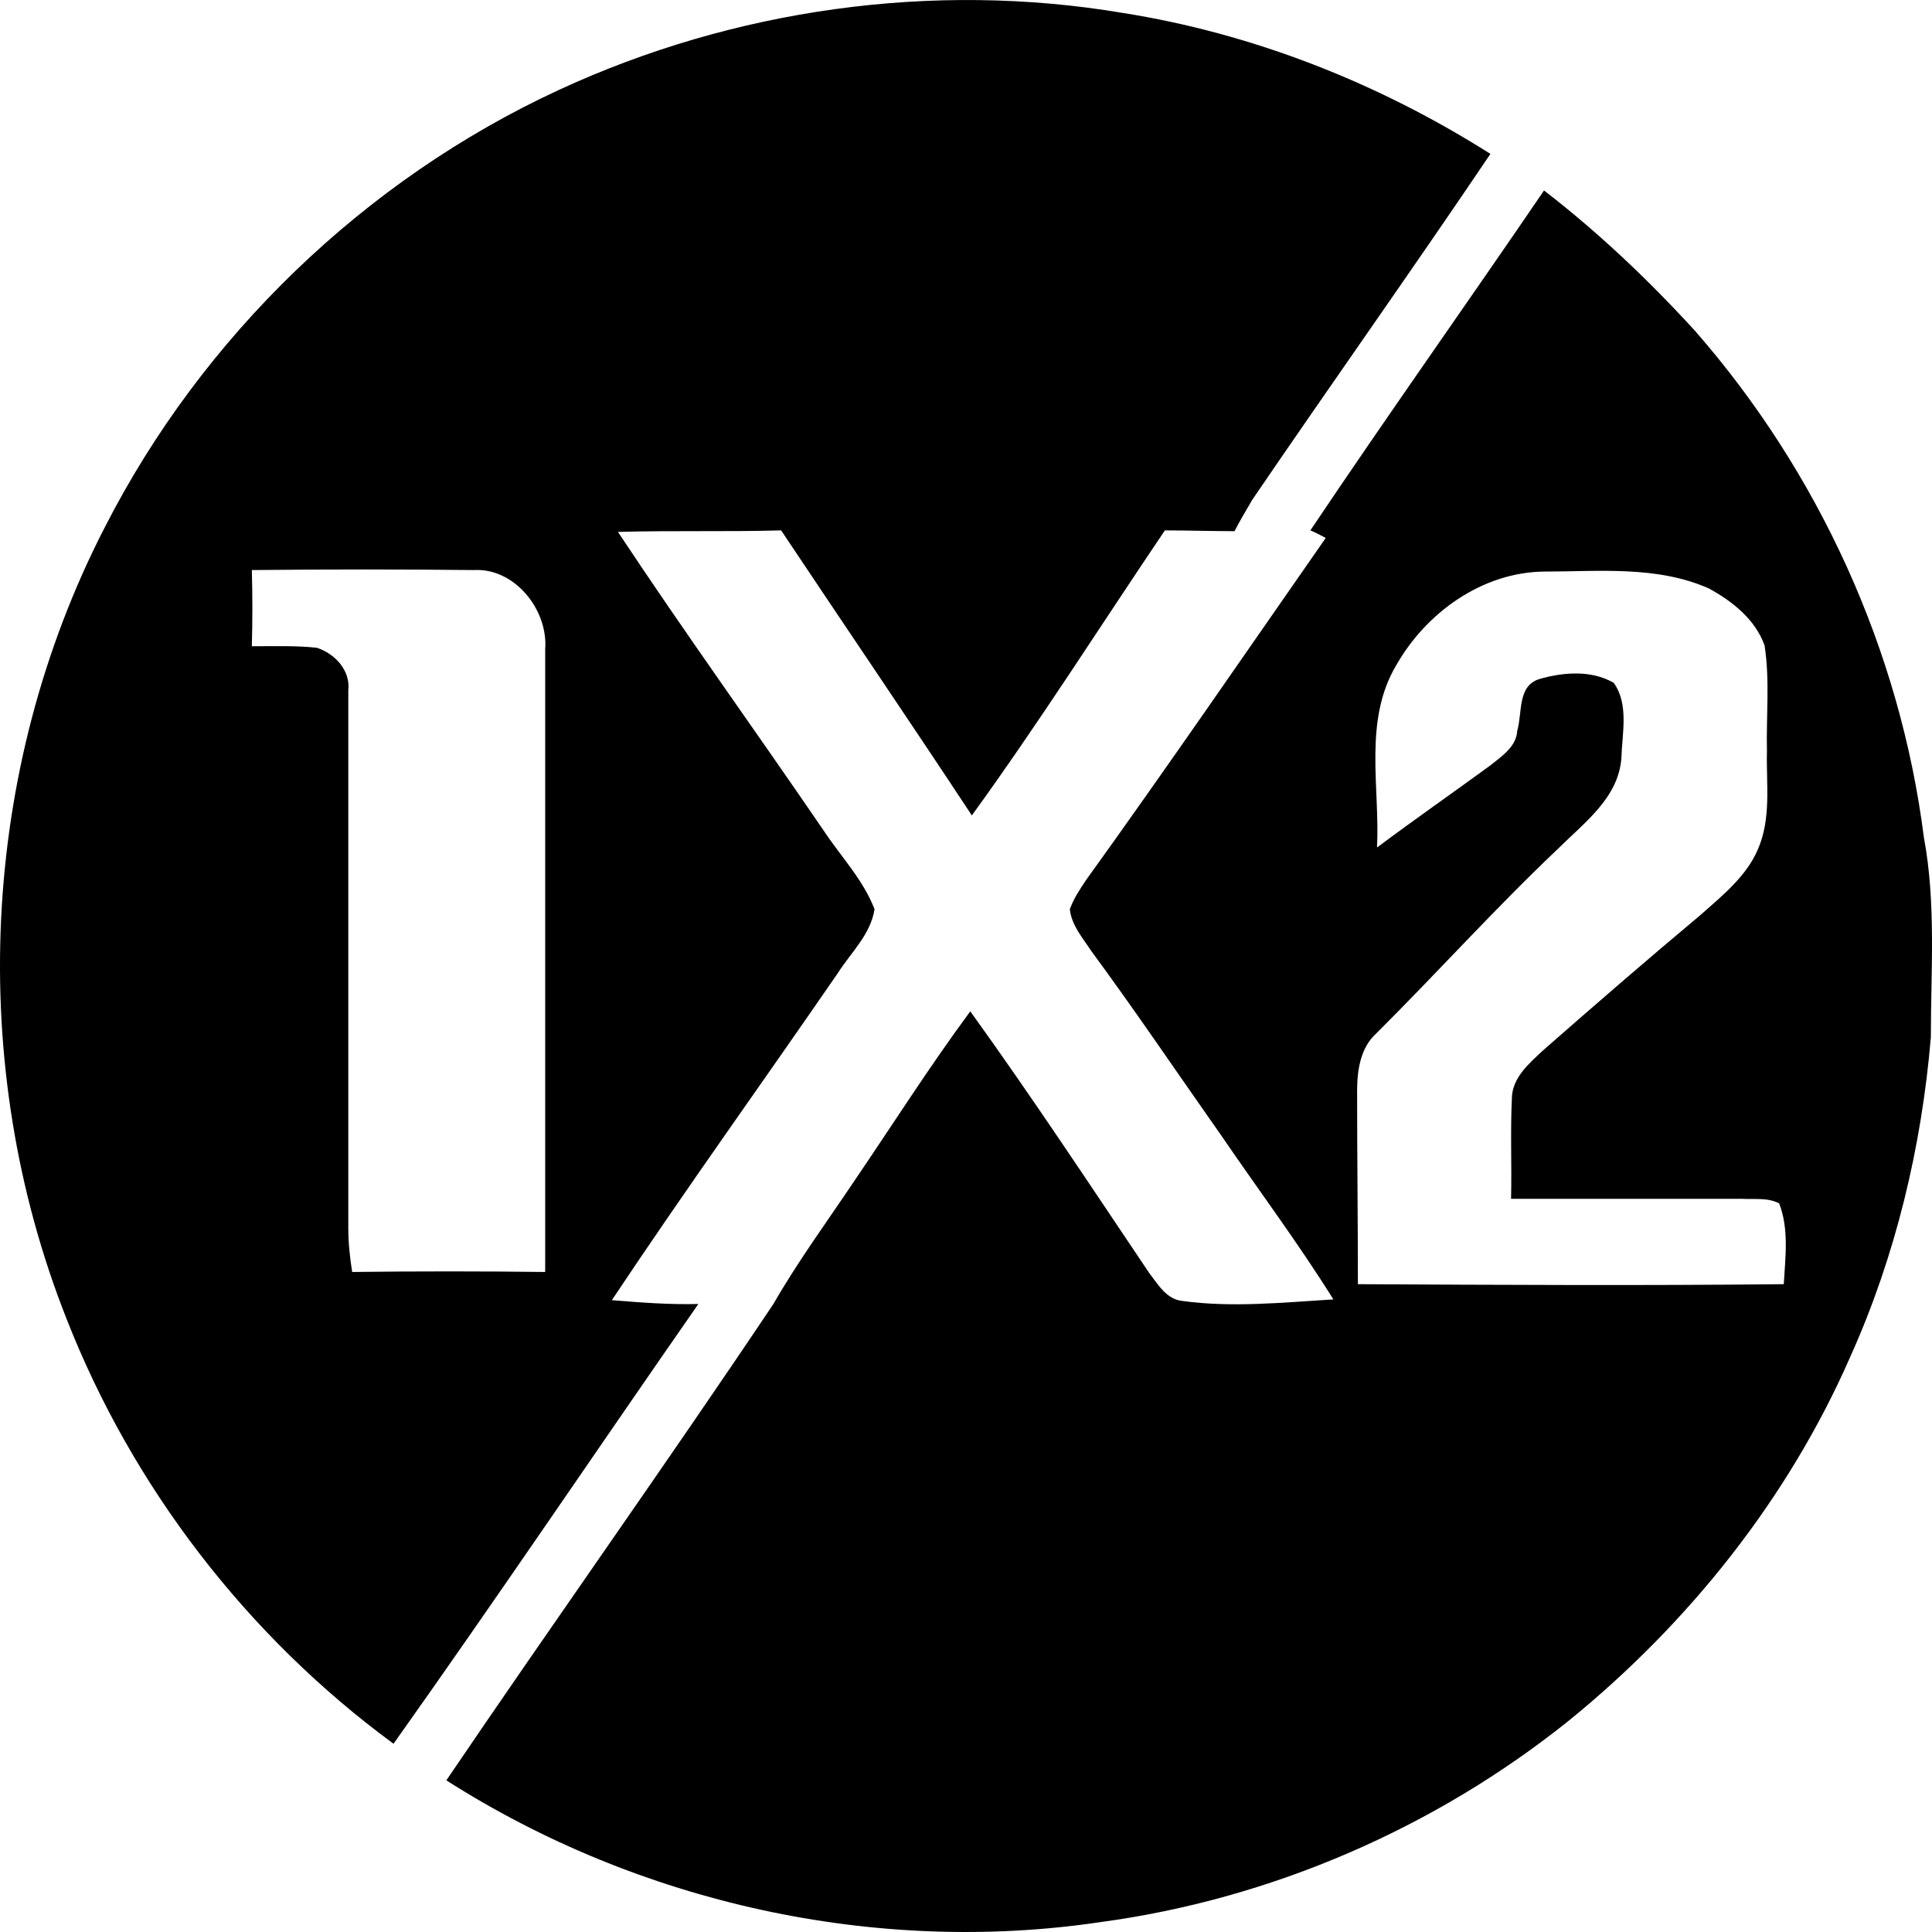
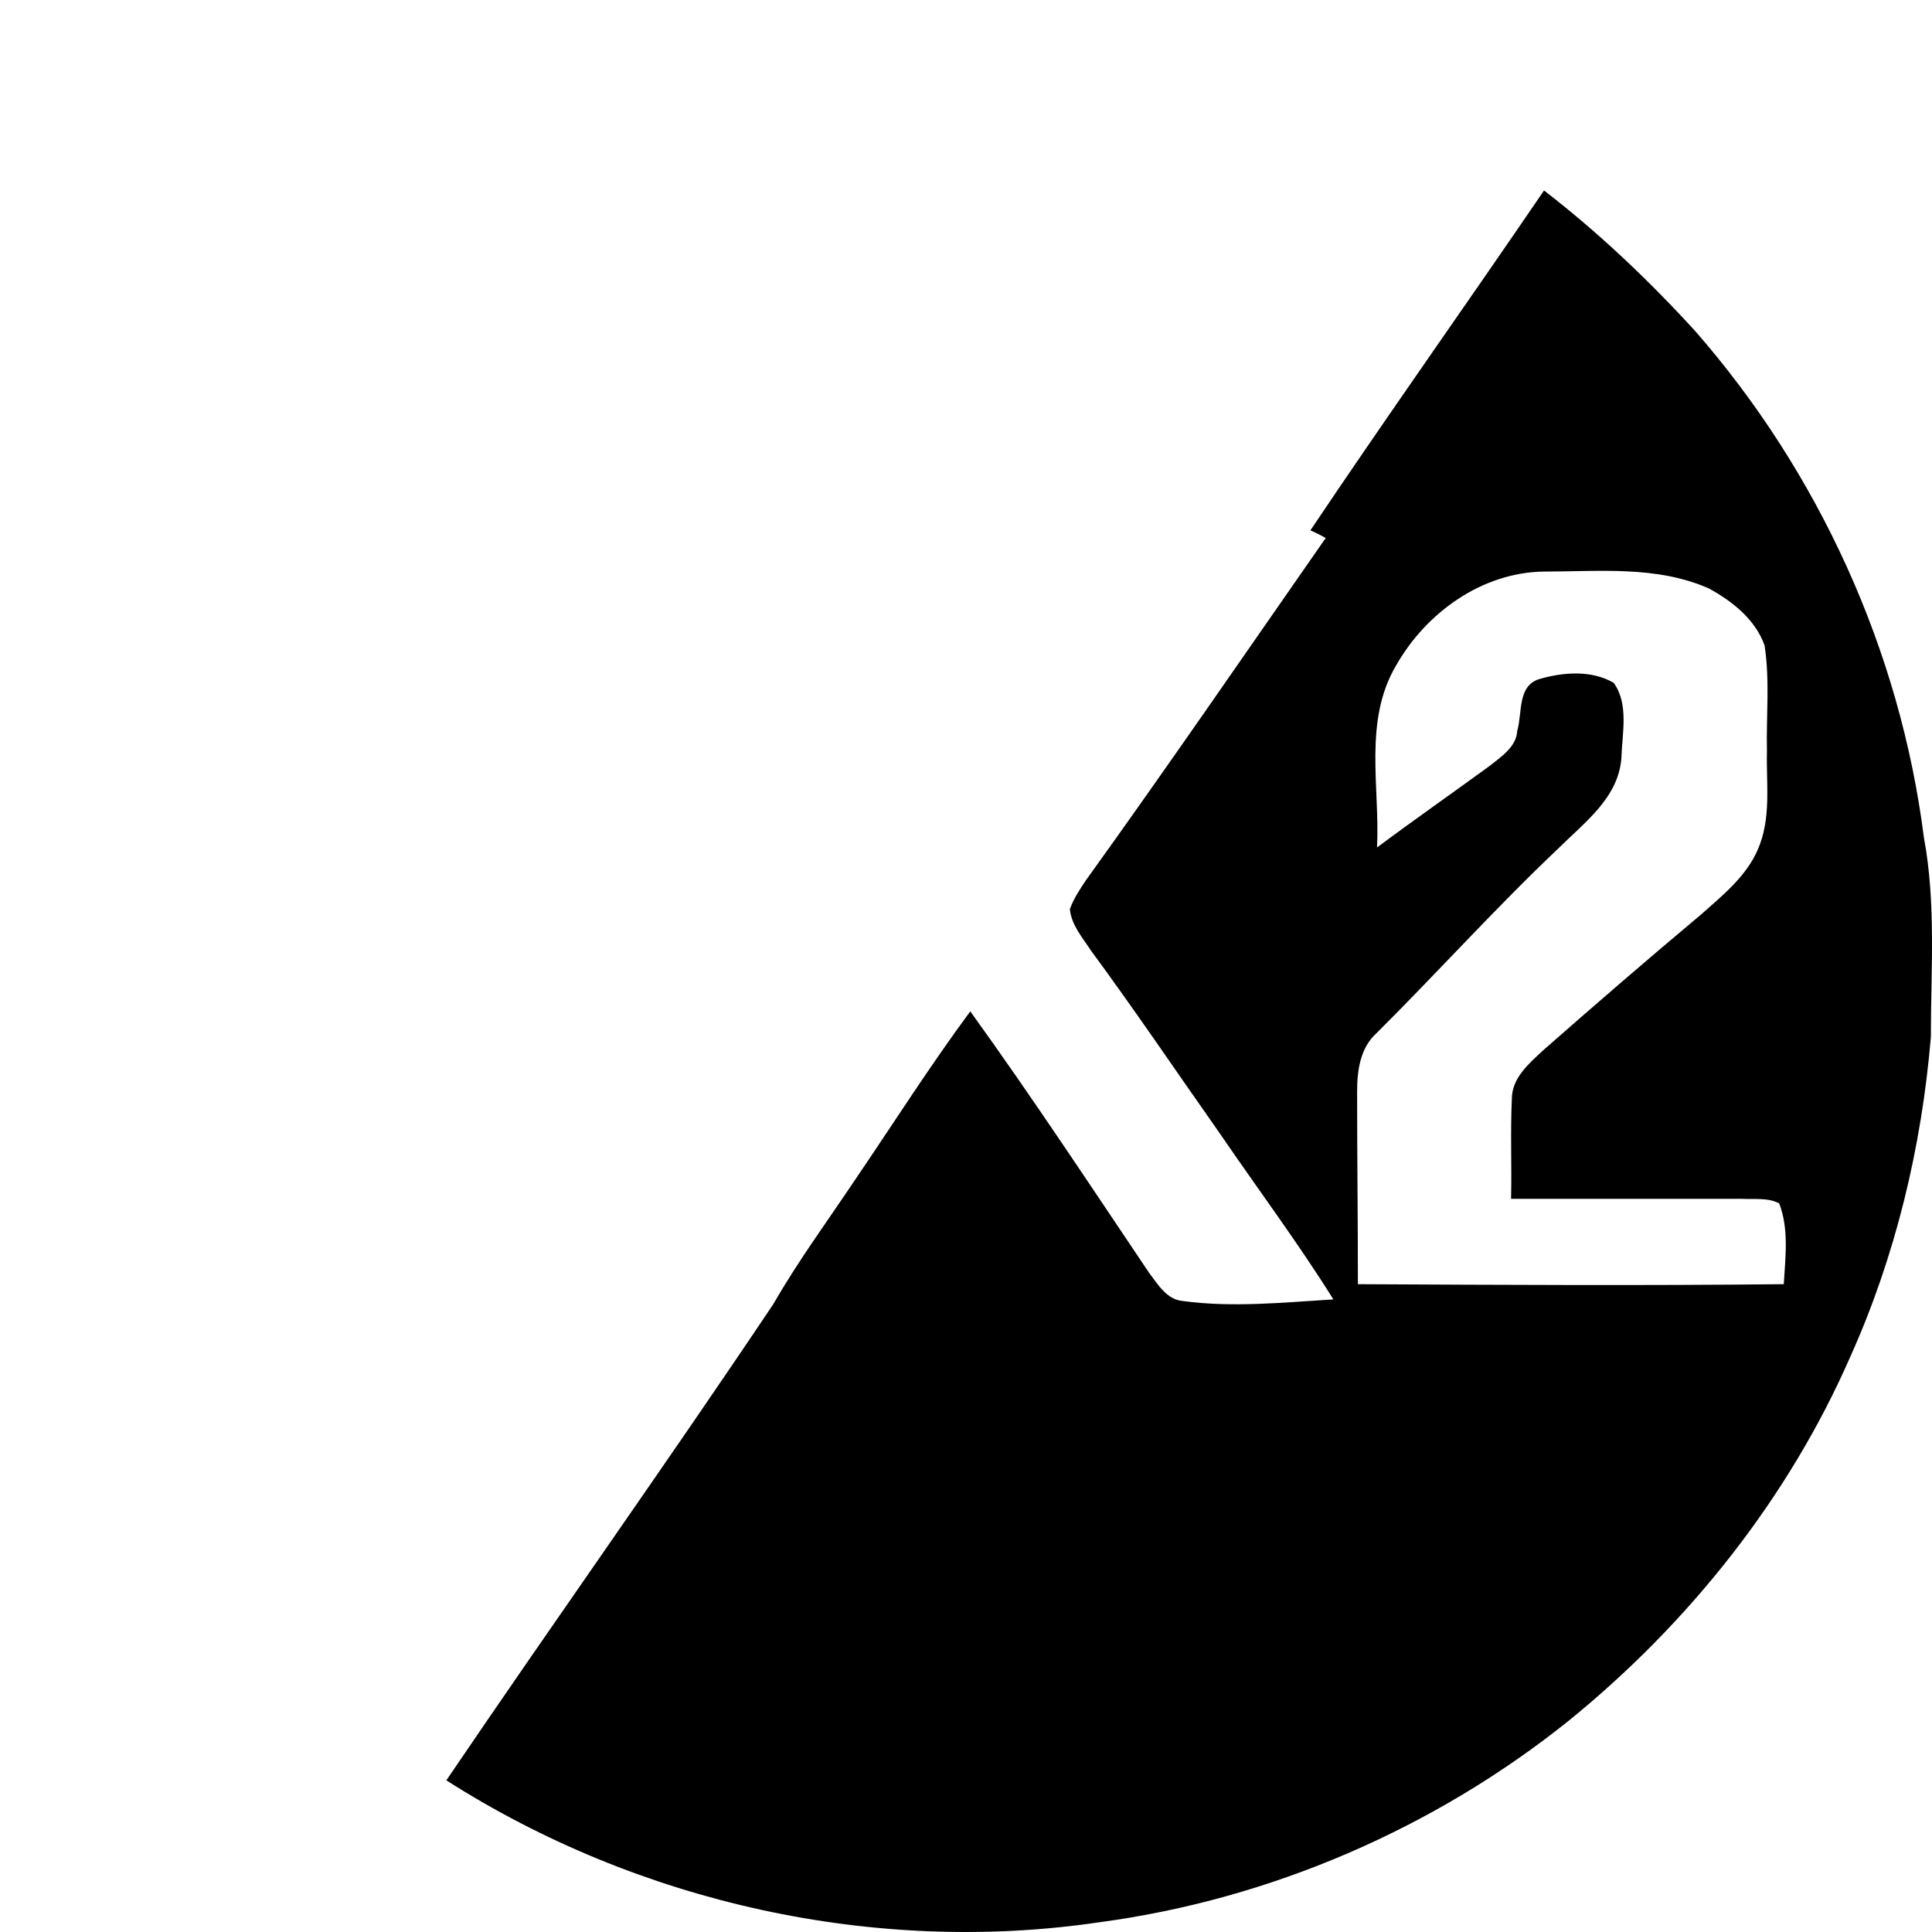
<svg xmlns="http://www.w3.org/2000/svg" width="32" height="32" viewBox="0 0 32 32" fill="none">
  <path d="M31.866 13.873C31.473 10.78 30.128 7.826 28.073 5.478C27.299 4.632 26.474 3.849 25.574 3.155C24.292 5.036 22.973 6.892 21.704 8.785C21.767 8.81 21.894 8.874 21.958 8.911C20.638 10.805 19.331 12.711 17.987 14.579C17.885 14.731 17.784 14.882 17.72 15.059C17.746 15.324 17.936 15.539 18.076 15.753C18.811 16.751 19.509 17.786 20.22 18.796C20.841 19.705 21.501 20.588 22.085 21.522C21.26 21.573 20.41 21.661 19.585 21.548C19.319 21.522 19.179 21.27 19.04 21.093C18.063 19.641 17.099 18.177 16.071 16.751C15.399 17.66 14.79 18.619 14.155 19.553C13.698 20.235 13.216 20.891 12.81 21.598C11.034 24.249 9.182 26.849 7.393 29.488C10.577 31.52 14.498 32.391 18.228 31.836C21.044 31.457 23.759 30.283 25.98 28.503C27.971 26.887 29.621 24.817 30.648 22.469C31.397 20.803 31.828 18.998 31.981 17.18C31.981 16.082 32.069 14.958 31.866 13.873ZM29.545 21.27C27.198 21.295 24.85 21.282 22.491 21.27C22.491 20.209 22.478 19.137 22.478 18.076C22.478 17.735 22.529 17.357 22.795 17.117C23.81 16.107 24.774 15.034 25.815 14.049C26.246 13.62 26.804 13.216 26.855 12.56C26.868 12.143 26.982 11.663 26.728 11.31C26.36 11.095 25.891 11.133 25.497 11.247C25.13 11.36 25.218 11.802 25.13 12.105C25.117 12.37 24.863 12.534 24.673 12.686C24.051 13.14 23.417 13.582 22.808 14.037C22.858 13.039 22.579 11.941 23.125 11.02C23.62 10.149 24.546 9.479 25.574 9.467C26.487 9.467 27.439 9.366 28.301 9.745C28.695 9.959 29.075 10.262 29.227 10.691C29.316 11.272 29.253 11.853 29.266 12.446C29.253 12.989 29.342 13.557 29.113 14.075C28.923 14.516 28.53 14.832 28.174 15.148C27.299 15.88 26.424 16.637 25.561 17.395C25.333 17.609 25.041 17.849 25.041 18.202C25.015 18.758 25.041 19.301 25.028 19.856C26.297 19.856 27.578 19.856 28.847 19.856C29.05 19.869 29.278 19.831 29.469 19.932C29.634 20.361 29.57 20.828 29.545 21.27Z" fill="black" />
-   <path d="M10.134 21.535C11.352 19.705 12.633 17.925 13.876 16.119C14.092 15.779 14.422 15.476 14.485 15.059C14.295 14.567 13.927 14.188 13.635 13.746C12.506 12.093 11.339 10.477 10.235 8.81C11.136 8.785 12.037 8.81 12.938 8.785C13.991 10.363 15.056 11.928 16.097 13.506C17.213 11.966 18.228 10.363 19.294 8.785C19.674 8.785 20.068 8.798 20.448 8.798C20.537 8.621 20.639 8.457 20.74 8.28C22.047 6.362 23.392 4.468 24.686 2.549C22.834 1.375 20.753 0.555 18.596 0.214C15.45 -0.316 12.151 0.151 9.258 1.489C6.036 2.978 3.346 5.579 1.735 8.735C-0.333 12.749 -0.562 17.634 1.1 21.838C2.191 24.628 4.094 27.102 6.518 28.882C8.23 26.471 9.88 24.022 11.567 21.598C11.085 21.611 10.603 21.573 10.134 21.535ZM9.03 10.755C9.03 14.188 9.03 17.634 9.03 21.068C7.964 21.055 6.898 21.055 5.833 21.068C5.795 20.828 5.769 20.588 5.769 20.336C5.769 17.369 5.769 14.403 5.769 11.436C5.807 11.108 5.553 10.83 5.249 10.729C4.894 10.691 4.526 10.704 4.171 10.704C4.183 10.287 4.183 9.858 4.171 9.442C5.401 9.429 6.632 9.429 7.85 9.442C8.522 9.404 9.081 10.098 9.03 10.755Z" fill="black" />
</svg>